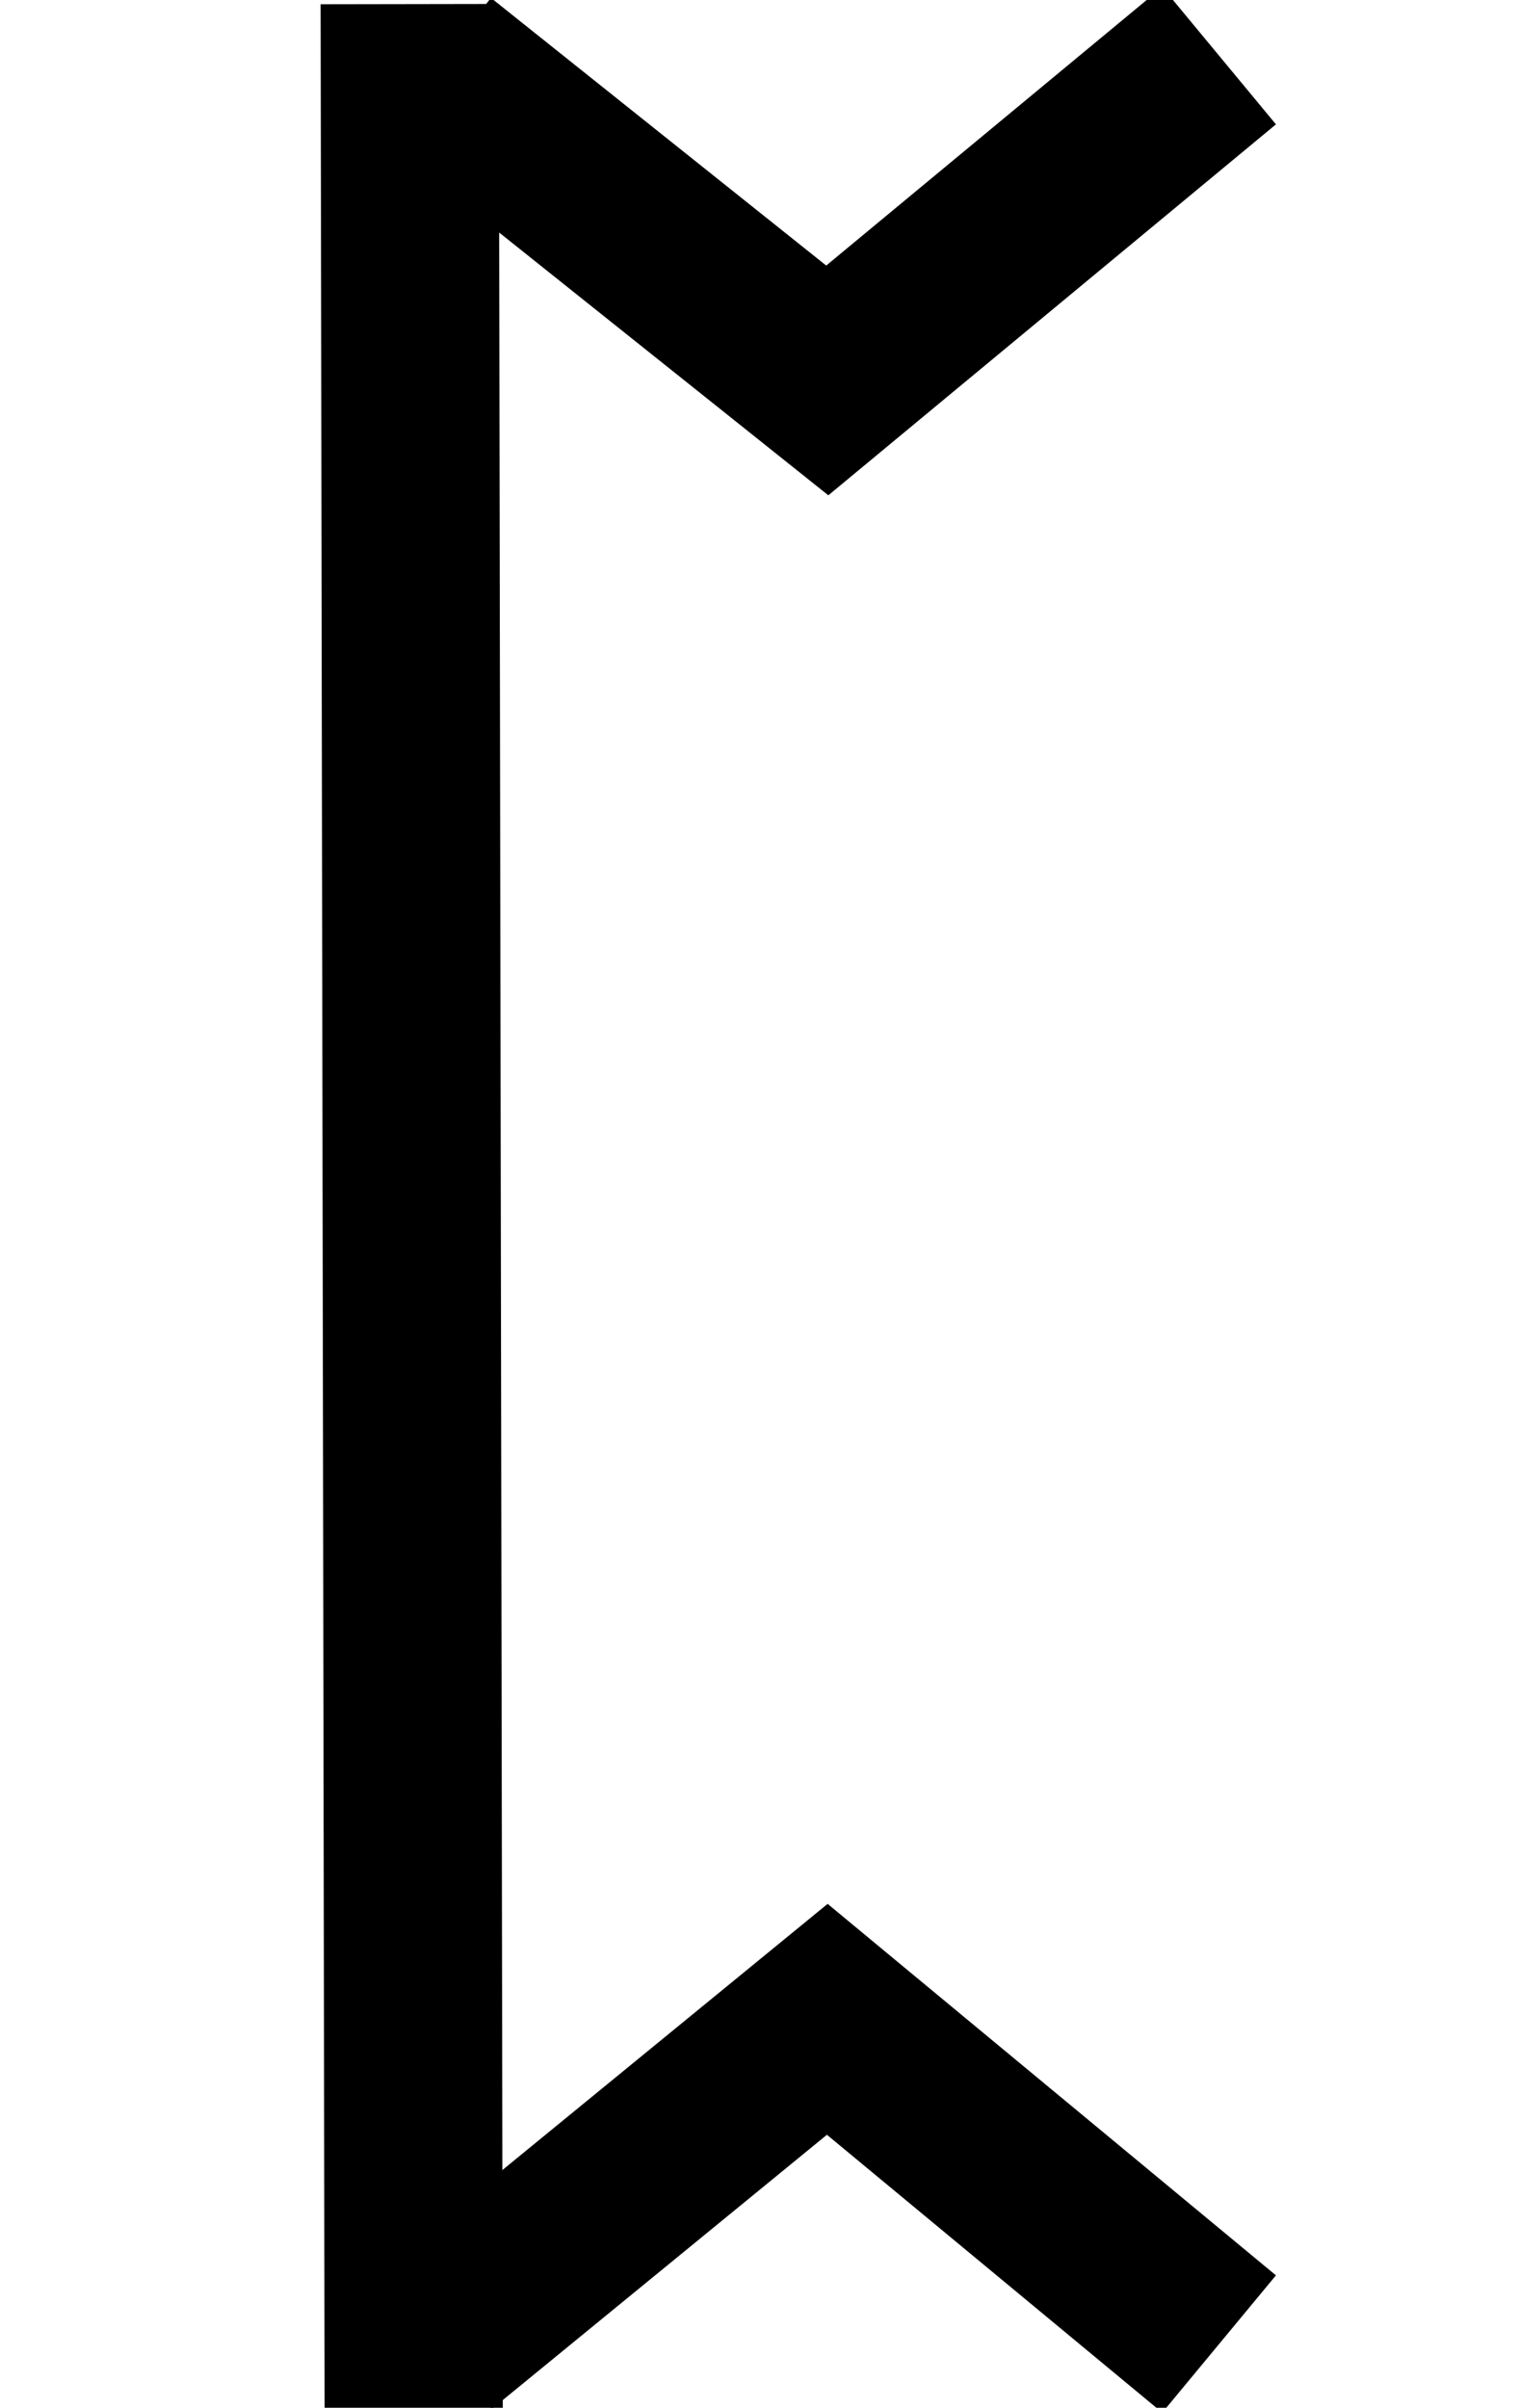
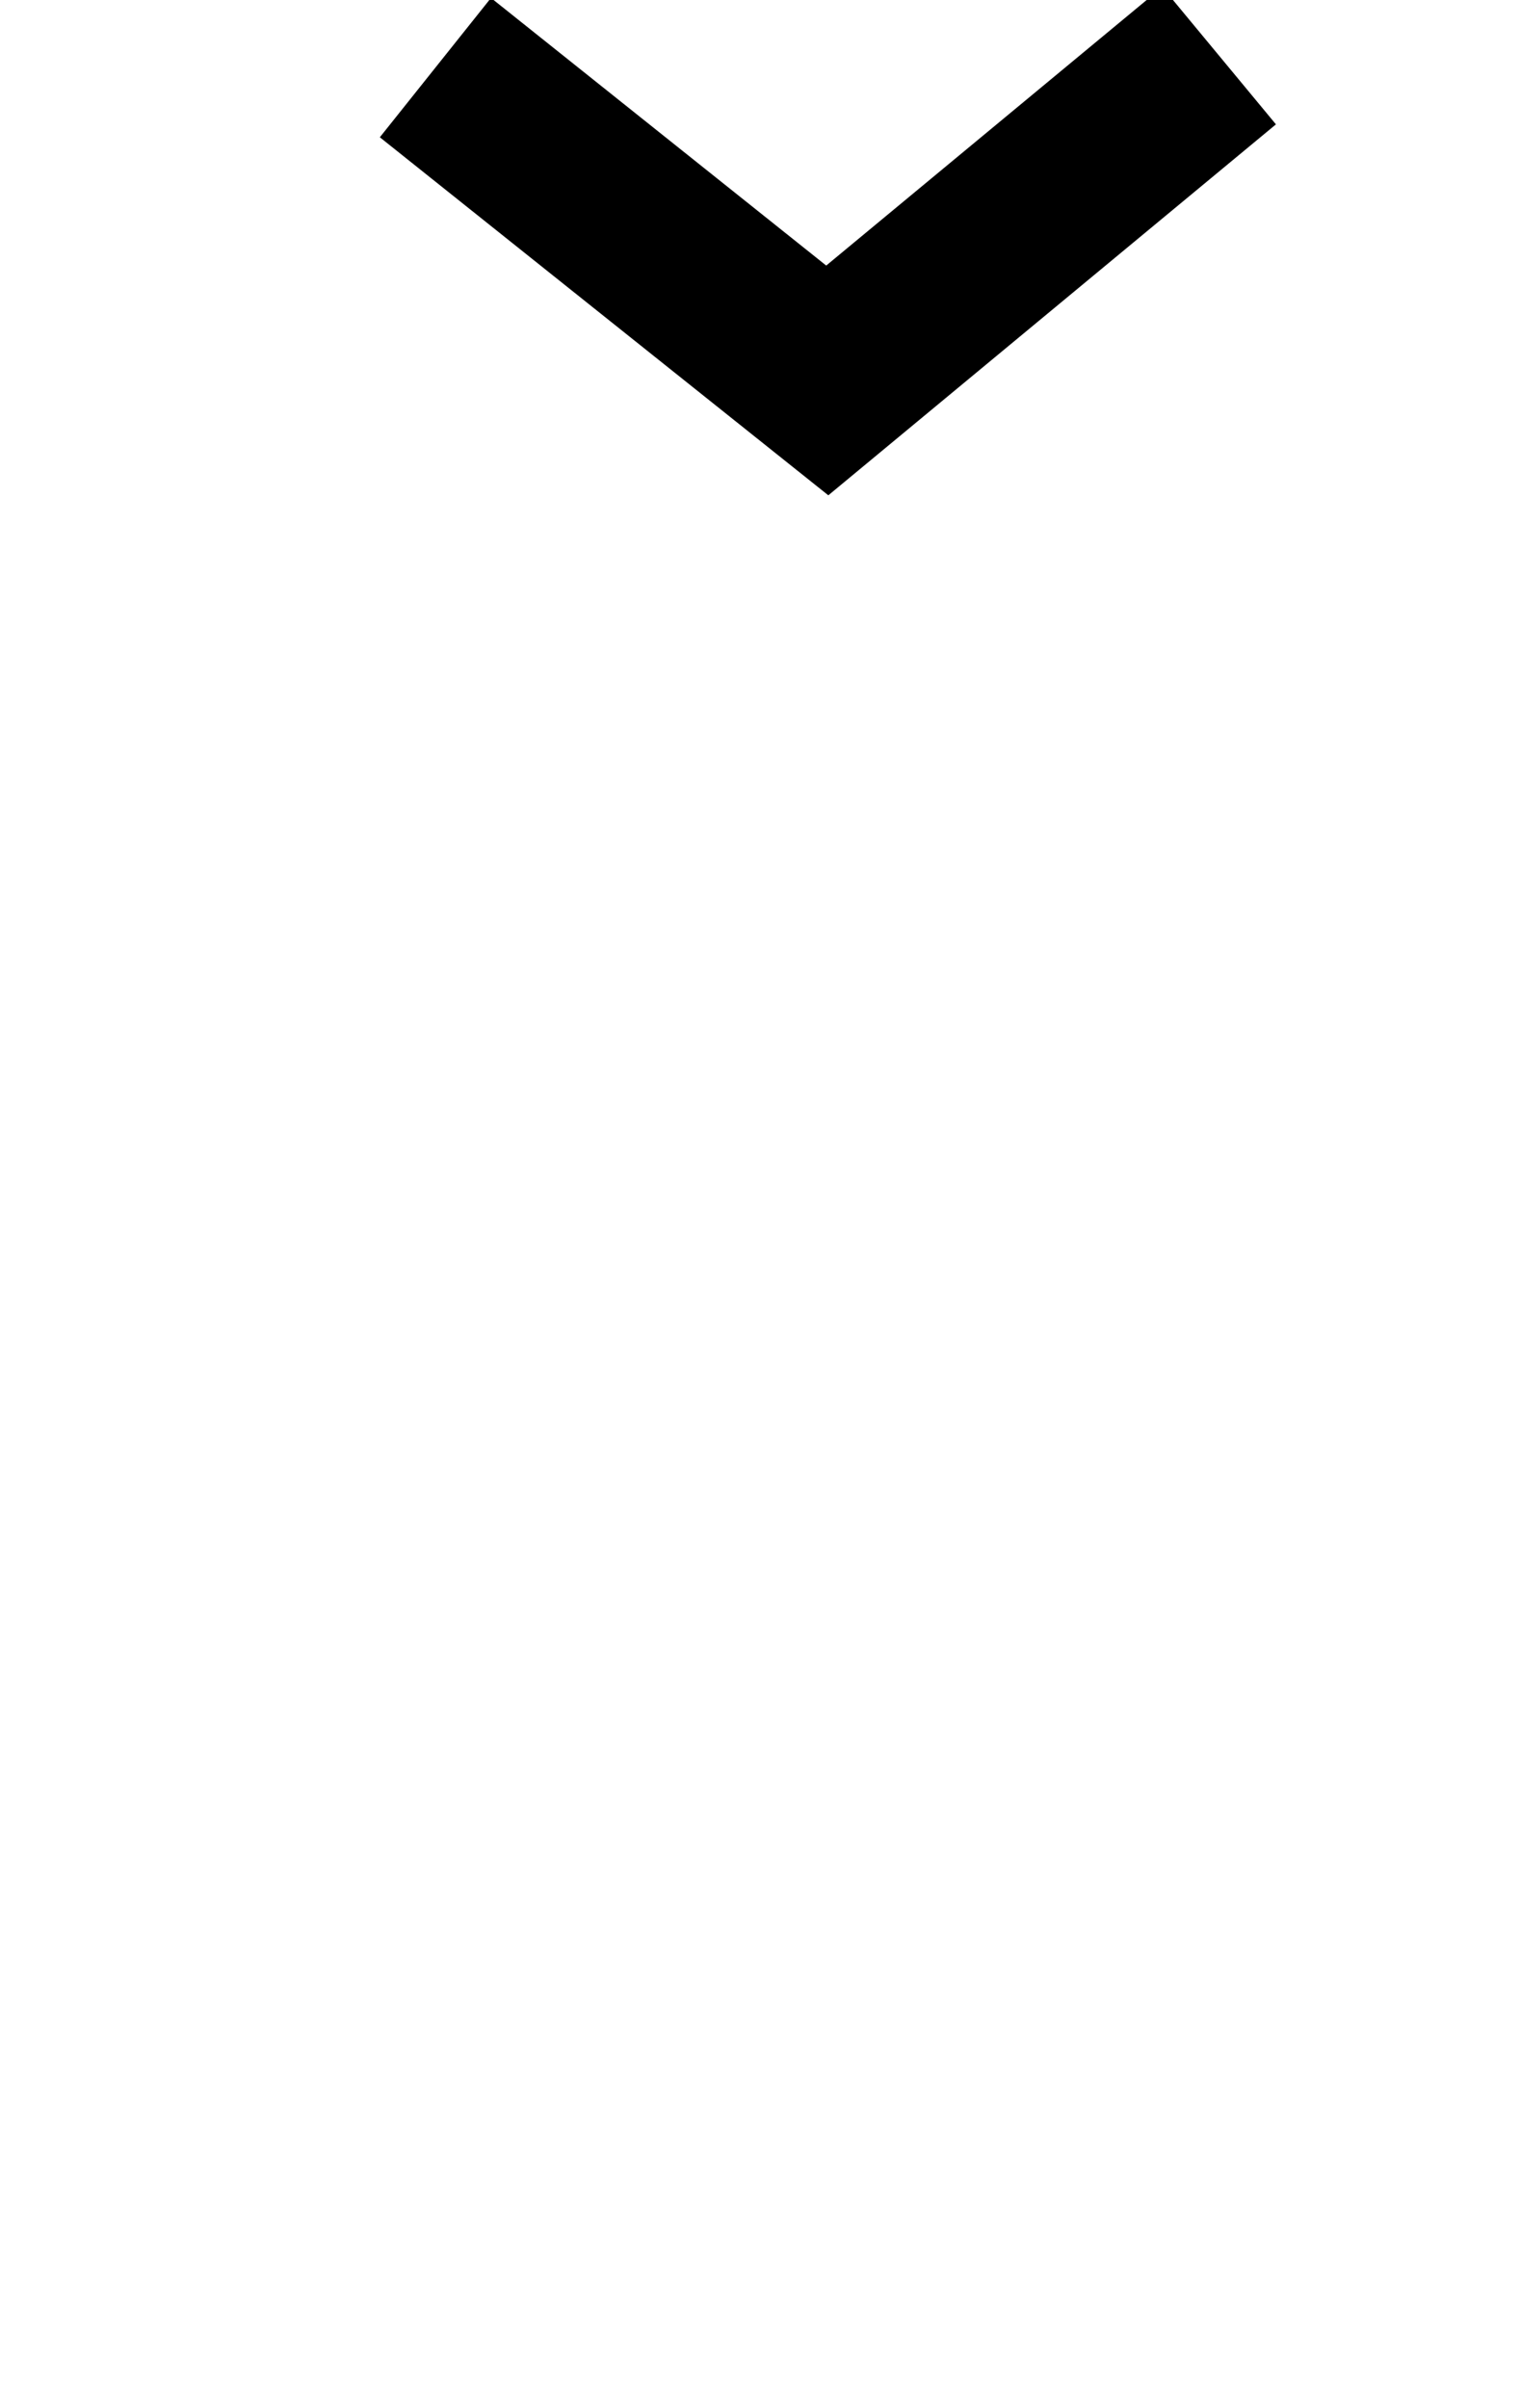
<svg xmlns="http://www.w3.org/2000/svg" xmlns:ns1="http://sodipodi.sourceforge.net/DTD/sodipodi-0.dtd" xmlns:ns2="http://www.inkscape.org/namespaces/inkscape" version="1.0" width="44.782pt" height="70.91pt" viewBox="0 0 44.782 70.91" preserveAspectRatio="xMidYMid meet" id="svg10" ns1:docname="Rune_041.svg" ns2:version="0.92.1 r15371">
  <defs id="defs14" />
  <ns1:namedview pagecolor="#ffffff" bordercolor="#666666" borderopacity="1" objecttolerance="10" gridtolerance="10" guidetolerance="10" ns2:pageopacity="0" ns2:pageshadow="2" ns2:window-width="1920" ns2:window-height="1019" id="namedview12" showgrid="true" ns2:snap-global="false" fit-margin-top="0" fit-margin-left="0" fit-margin-right="0" fit-margin-bottom="0" ns2:zoom="6.4314994" ns2:cx="0.30724091" ns2:cy="41.690899" ns2:window-x="-4" ns2:window-y="-4" ns2:window-maximized="1" ns2:current-layer="svg10">
    <ns2:grid type="xygrid" id="grid4491" originx="-0.141" originy="0.134" />
  </ns1:namedview>
  <g id="g5167" transform="matrix(0.075,0,0,-0.075,-69.159,70.001)" style="fill:#000000;stroke:none;stroke-width:1.341" />
  <g id="g5215">
-     <path ns2:transform-center-y="1.9073486e-006" ns2:transform-center-x="18.424942" style="fill:none;fill-rule:evenodd;stroke:#000000;stroke-width:5.25;stroke-linecap:butt;stroke-linejoin:miter;stroke-miterlimit:4;stroke-dasharray:none;stroke-opacity:1" d="m 12.071,0.121 0.117,70.901" id="path5057" ns2:connector-curvature="0" />
    <g transform="translate(49.328,0.35)" id="g5209">
      <path ns1:nodetypes="ccc" style="fill:none;fill-rule:evenodd;stroke:#000000;stroke-width:5.25;stroke-linecap:butt;stroke-linejoin:miter;stroke-miterlimit:4;stroke-dasharray:none;stroke-opacity:1" d="M -13.411,1.291 -24.955,10.854 -36.5,1.641" id="path5203" ns2:connector-curvature="0" />
-       <path ns1:nodetypes="ccc" ns2:connector-curvature="0" id="path5205" d="M -13.411,68.682 -24.955,59.12 -36.5,68.565" style="fill:none;fill-rule:evenodd;stroke:#000000;stroke-width:5.25;stroke-linecap:butt;stroke-linejoin:miter;stroke-miterlimit:4;stroke-dasharray:none;stroke-opacity:1" />
    </g>
  </g>
</svg>